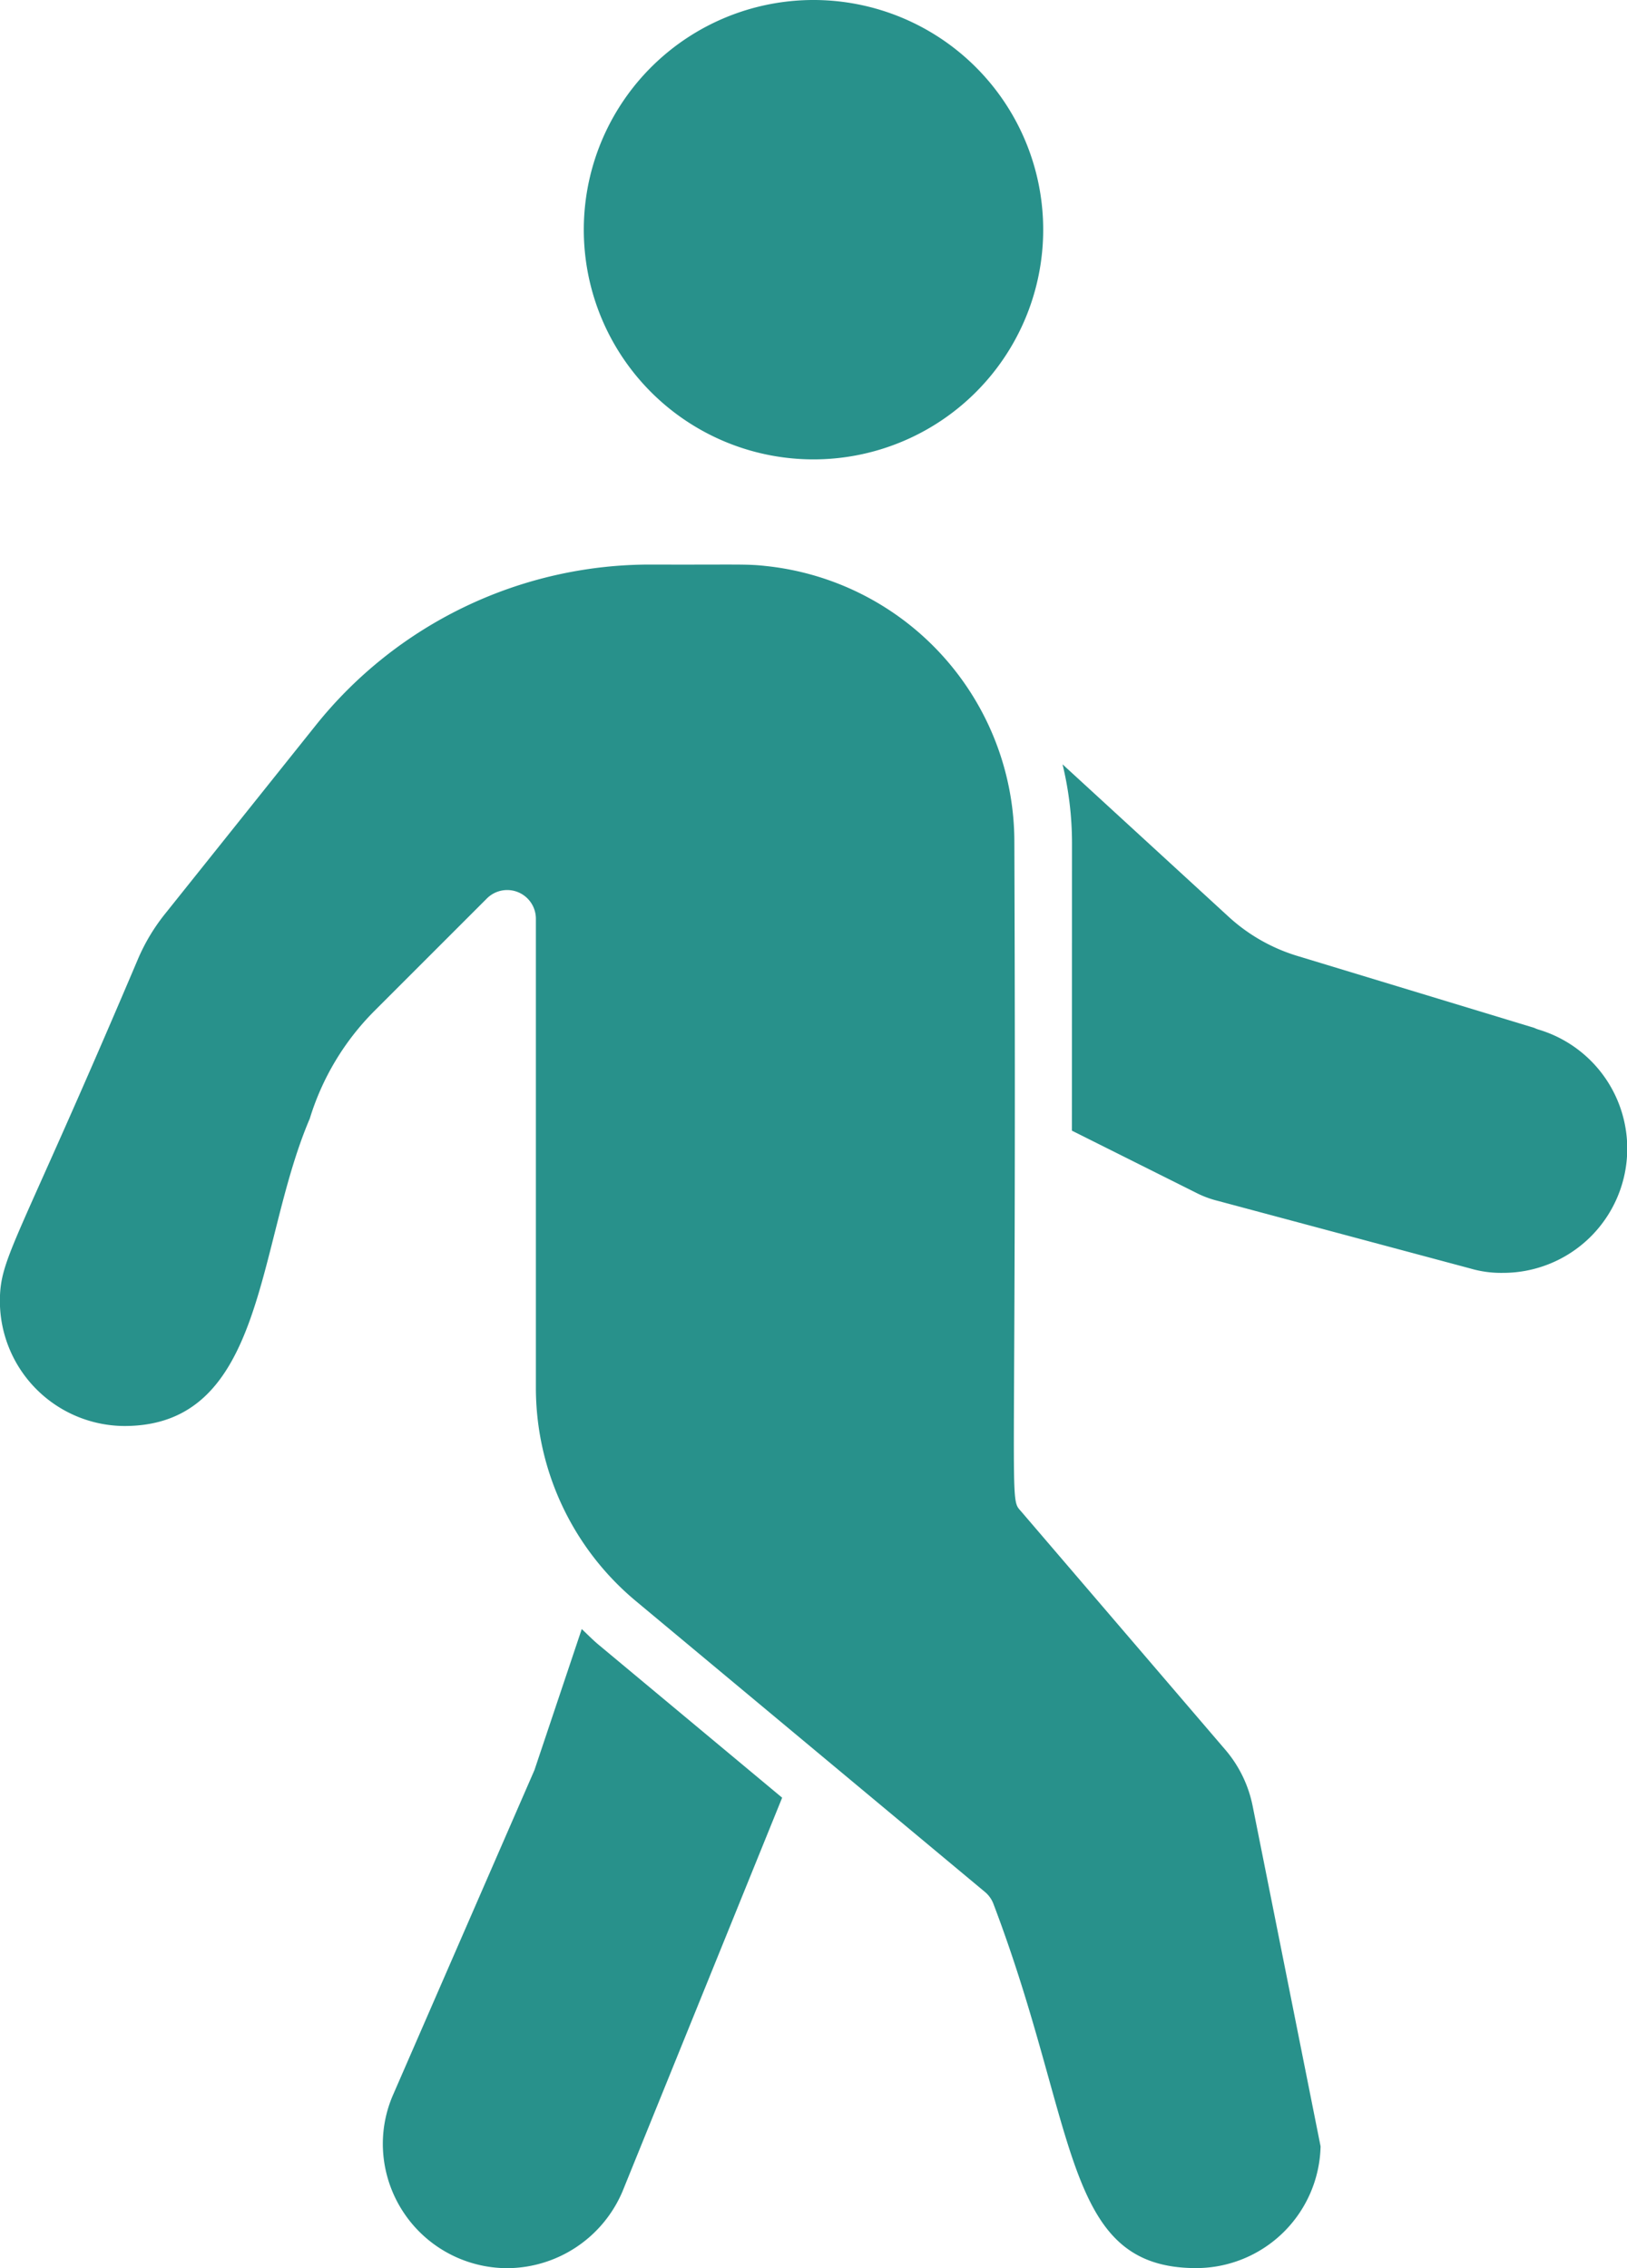
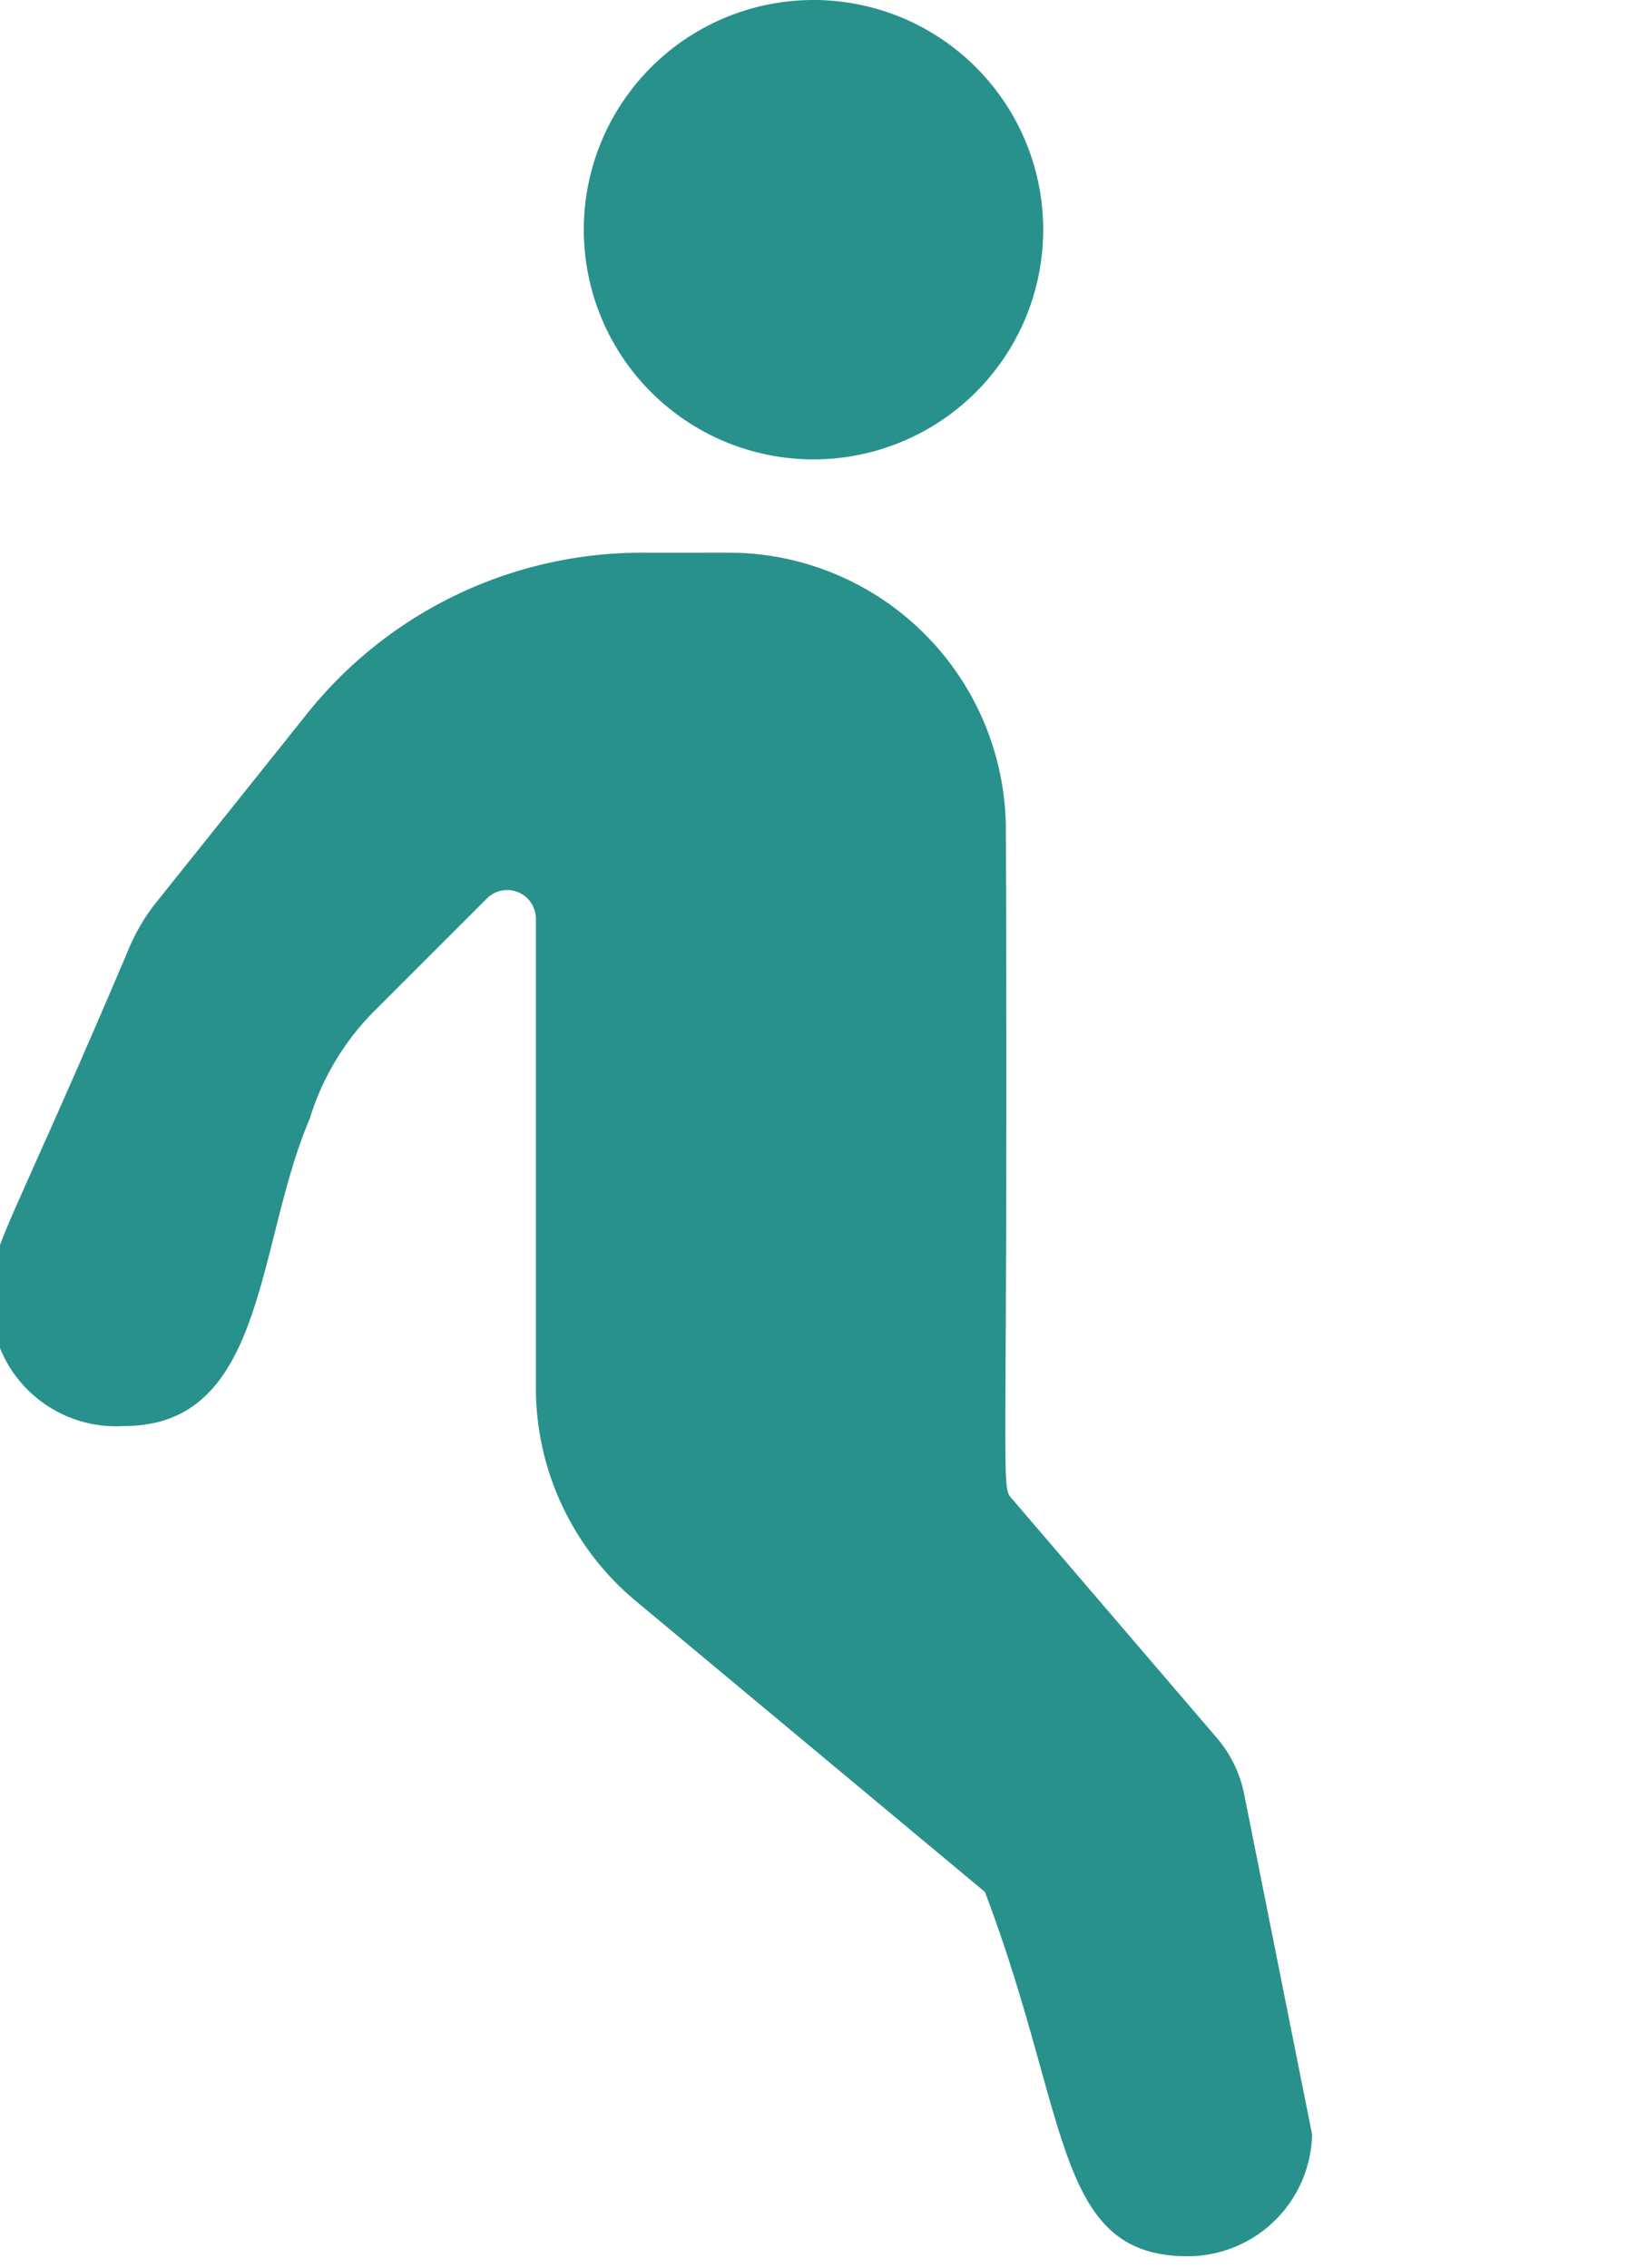
<svg xmlns="http://www.w3.org/2000/svg" width="42.138" height="58.745" viewBox="0 0 42.138 58.745">
  <defs>
    <style>.a{fill:#28918b;}</style>
  </defs>
-   <path class="a" d="M721.208,312.768l4.134-10.195-4.741-3.951c-.157-.13-.3-.276-.449-.418l-1.225,3.653-3.653,8.391a3.184,3.184,0,0,0-.274,1.288,3.226,3.226,0,0,0,3.222,3.222A3.26,3.26,0,0,0,721.208,312.768Z" transform="translate(-705.085 -256.013)" />
  <path class="a" d="M741.949,139.885A5.949,5.949,0,1,0,736,133.936,5.948,5.948,0,0,0,741.949,139.885Z" transform="translate(-720.88 -127.987)" />
-   <path class="a" d="M678.222,209.294c3.673,0,3.406-4.7,4.8-7.959a6.736,6.736,0,0,1,1.673-2.789l2.915-2.915a.743.743,0,0,1,1.269.526V208.3a7.189,7.189,0,0,0,2.586,5.525l9.043,7.536a.746.746,0,0,1,.22.307c2.219,5.835,1.785,9.436,5.253,9.436a3.226,3.226,0,0,0,3.221-3.153c-.048-.242-1.875-9.4-1.76-8.817a3.2,3.2,0,0,0-.715-1.464l-5.277-6.16c-.337-.392-.114.3-.179-17.339a7.188,7.188,0,0,0-6.451-7.152c-.494-.055-.739-.029-2.948-.036a11.092,11.092,0,0,0-8.709,4.182l-3.867,4.838a5.024,5.024,0,0,0-.71,1.167c-3.168,7.468-3.589,7.74-3.589,8.9A3.241,3.241,0,0,0,678.222,209.294Z" transform="translate(-675 -172.361)" />
-   <path class="a" d="M786.258,217.344l3.2,1.6a2.6,2.6,0,0,0,.578.218l6.539,1.751a2.831,2.831,0,0,0,.839.114,3.218,3.218,0,0,0,.934-6.3.732.732,0,0,1-.112-.044l-6.124-1.86a4.615,4.615,0,0,1-1.818-1.04l-4.279-3.927a8.7,8.7,0,0,1,.245,2.015Z" transform="translate(-758.496 -188.06)" />
+   <path class="a" d="M678.222,209.294c3.673,0,3.406-4.7,4.8-7.959a6.736,6.736,0,0,1,1.673-2.789l2.915-2.915a.743.743,0,0,1,1.269.526V208.3a7.189,7.189,0,0,0,2.586,5.525l9.043,7.536c2.219,5.835,1.785,9.436,5.253,9.436a3.226,3.226,0,0,0,3.221-3.153c-.048-.242-1.875-9.4-1.76-8.817a3.2,3.2,0,0,0-.715-1.464l-5.277-6.16c-.337-.392-.114.3-.179-17.339a7.188,7.188,0,0,0-6.451-7.152c-.494-.055-.739-.029-2.948-.036a11.092,11.092,0,0,0-8.709,4.182l-3.867,4.838a5.024,5.024,0,0,0-.71,1.167c-3.168,7.468-3.589,7.74-3.589,8.9A3.241,3.241,0,0,0,678.222,209.294Z" transform="translate(-675 -172.361)" />
</svg>